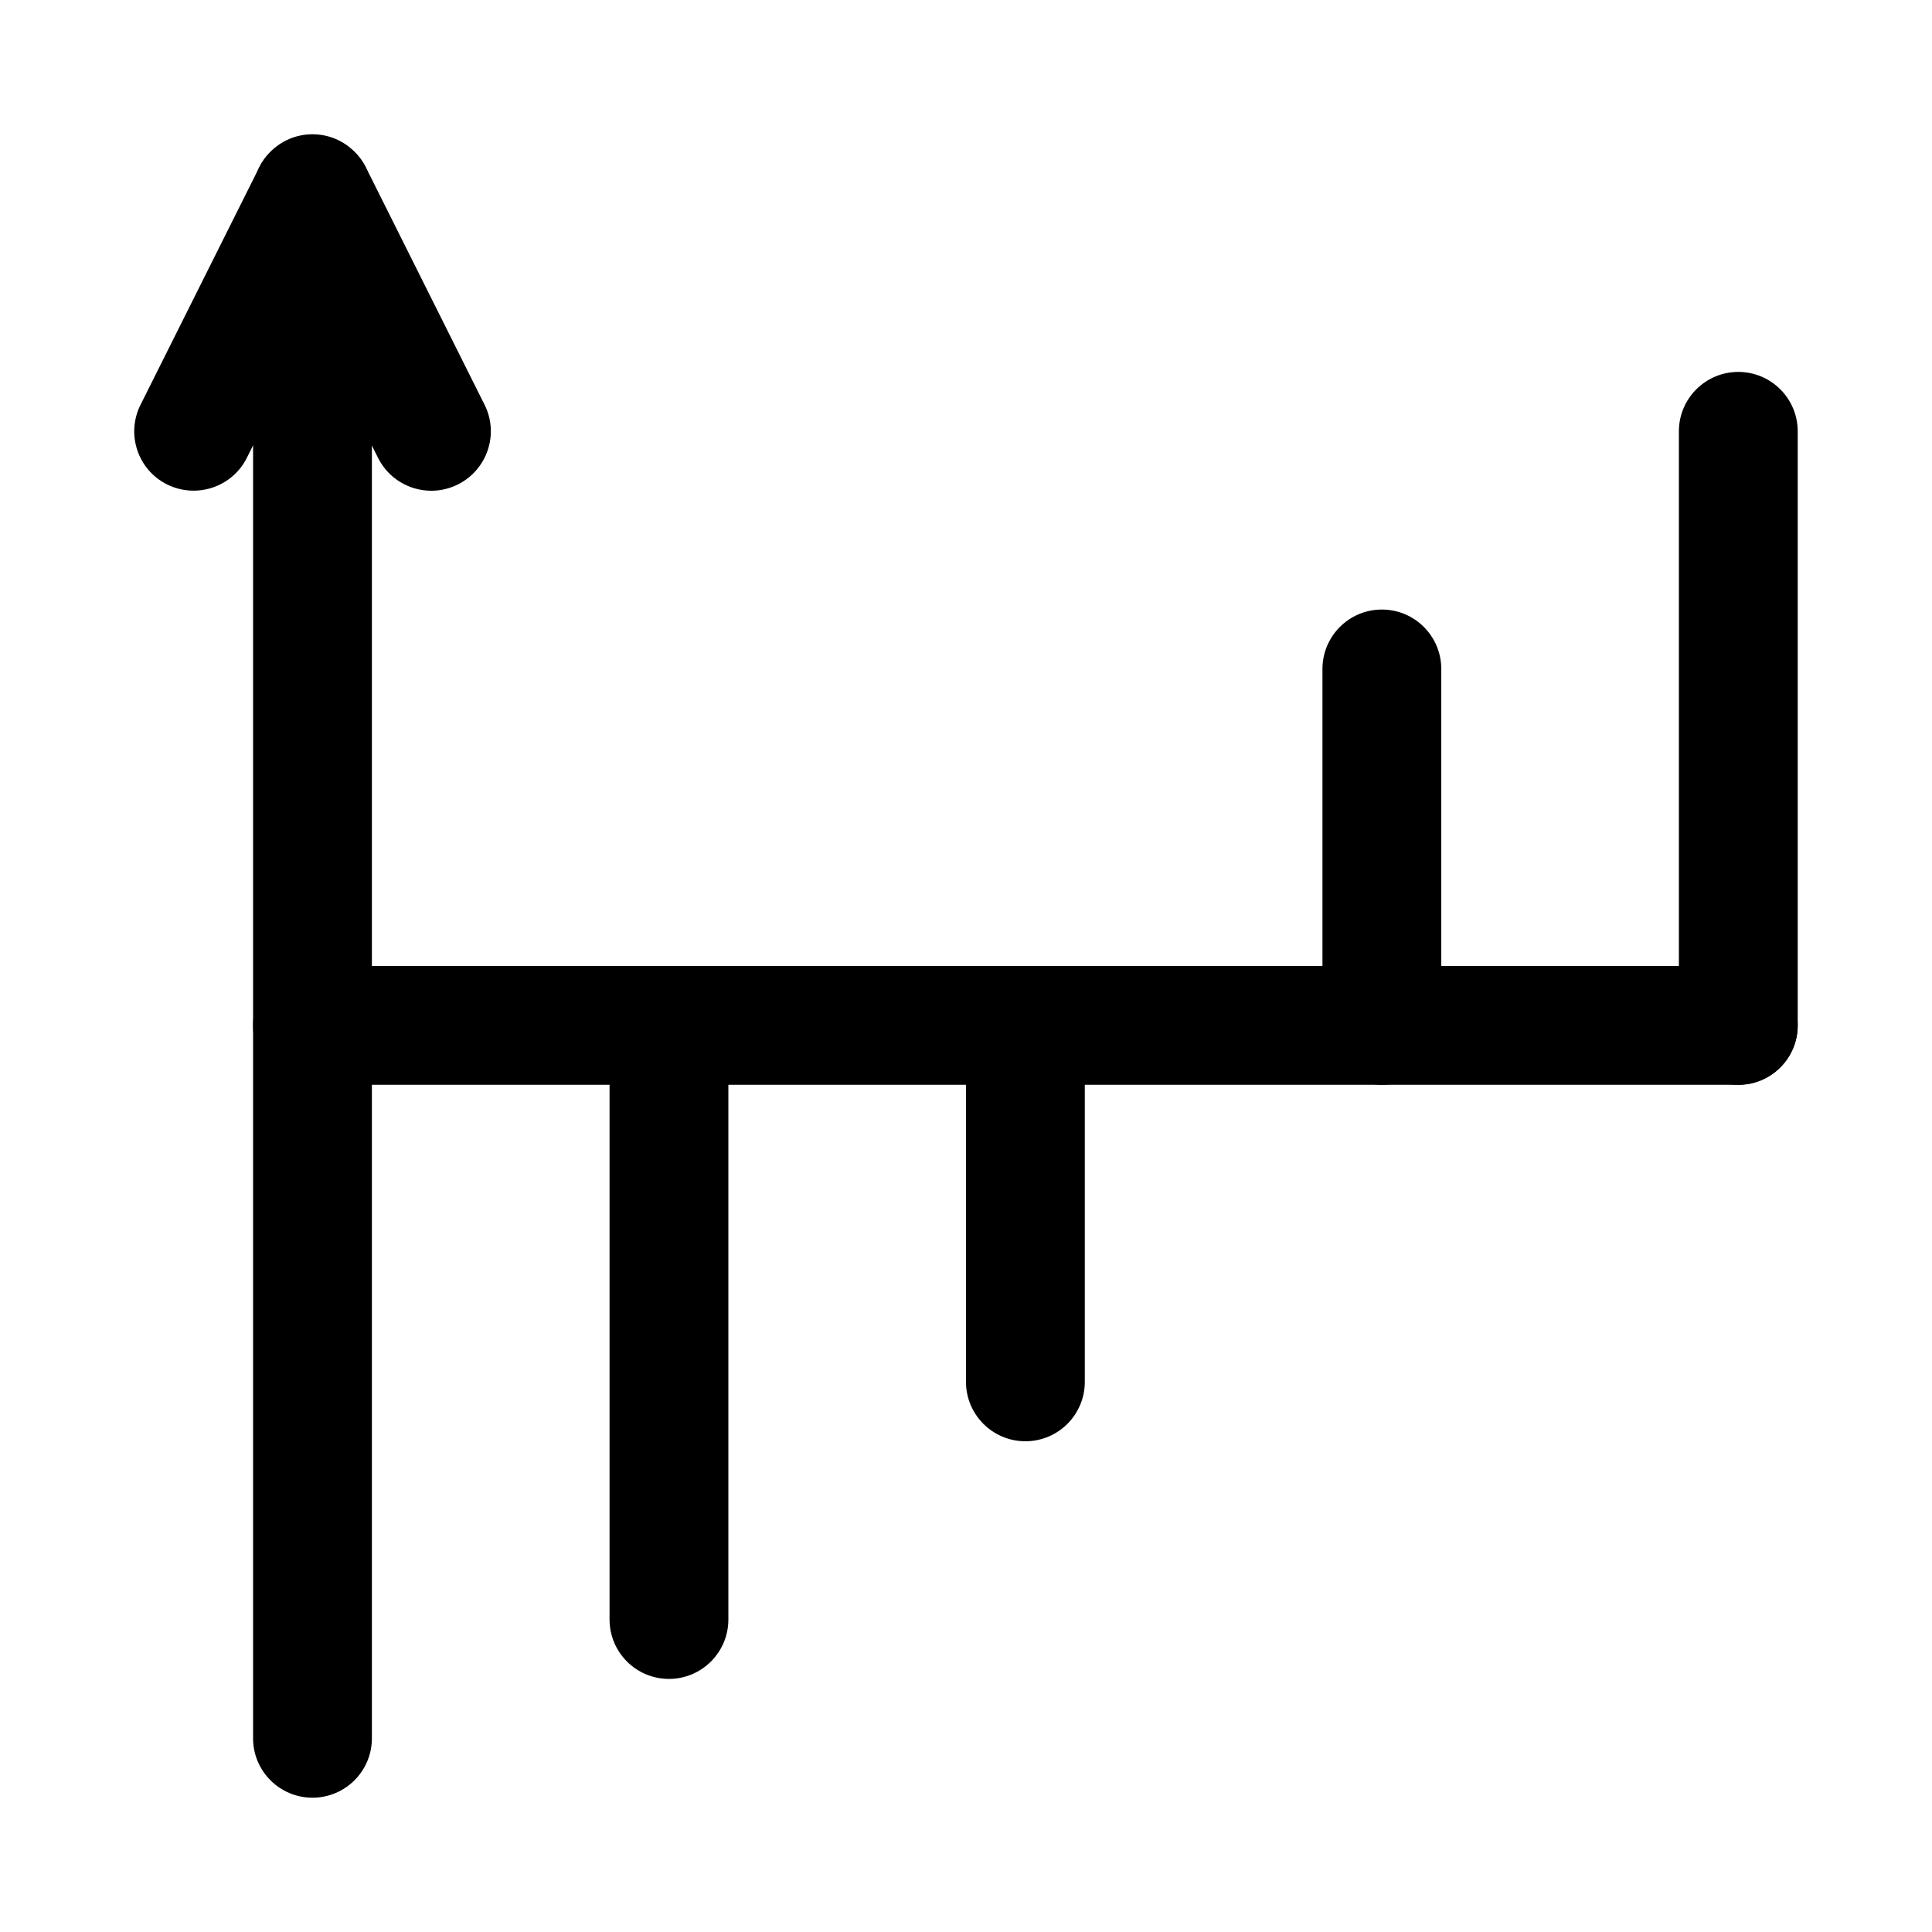
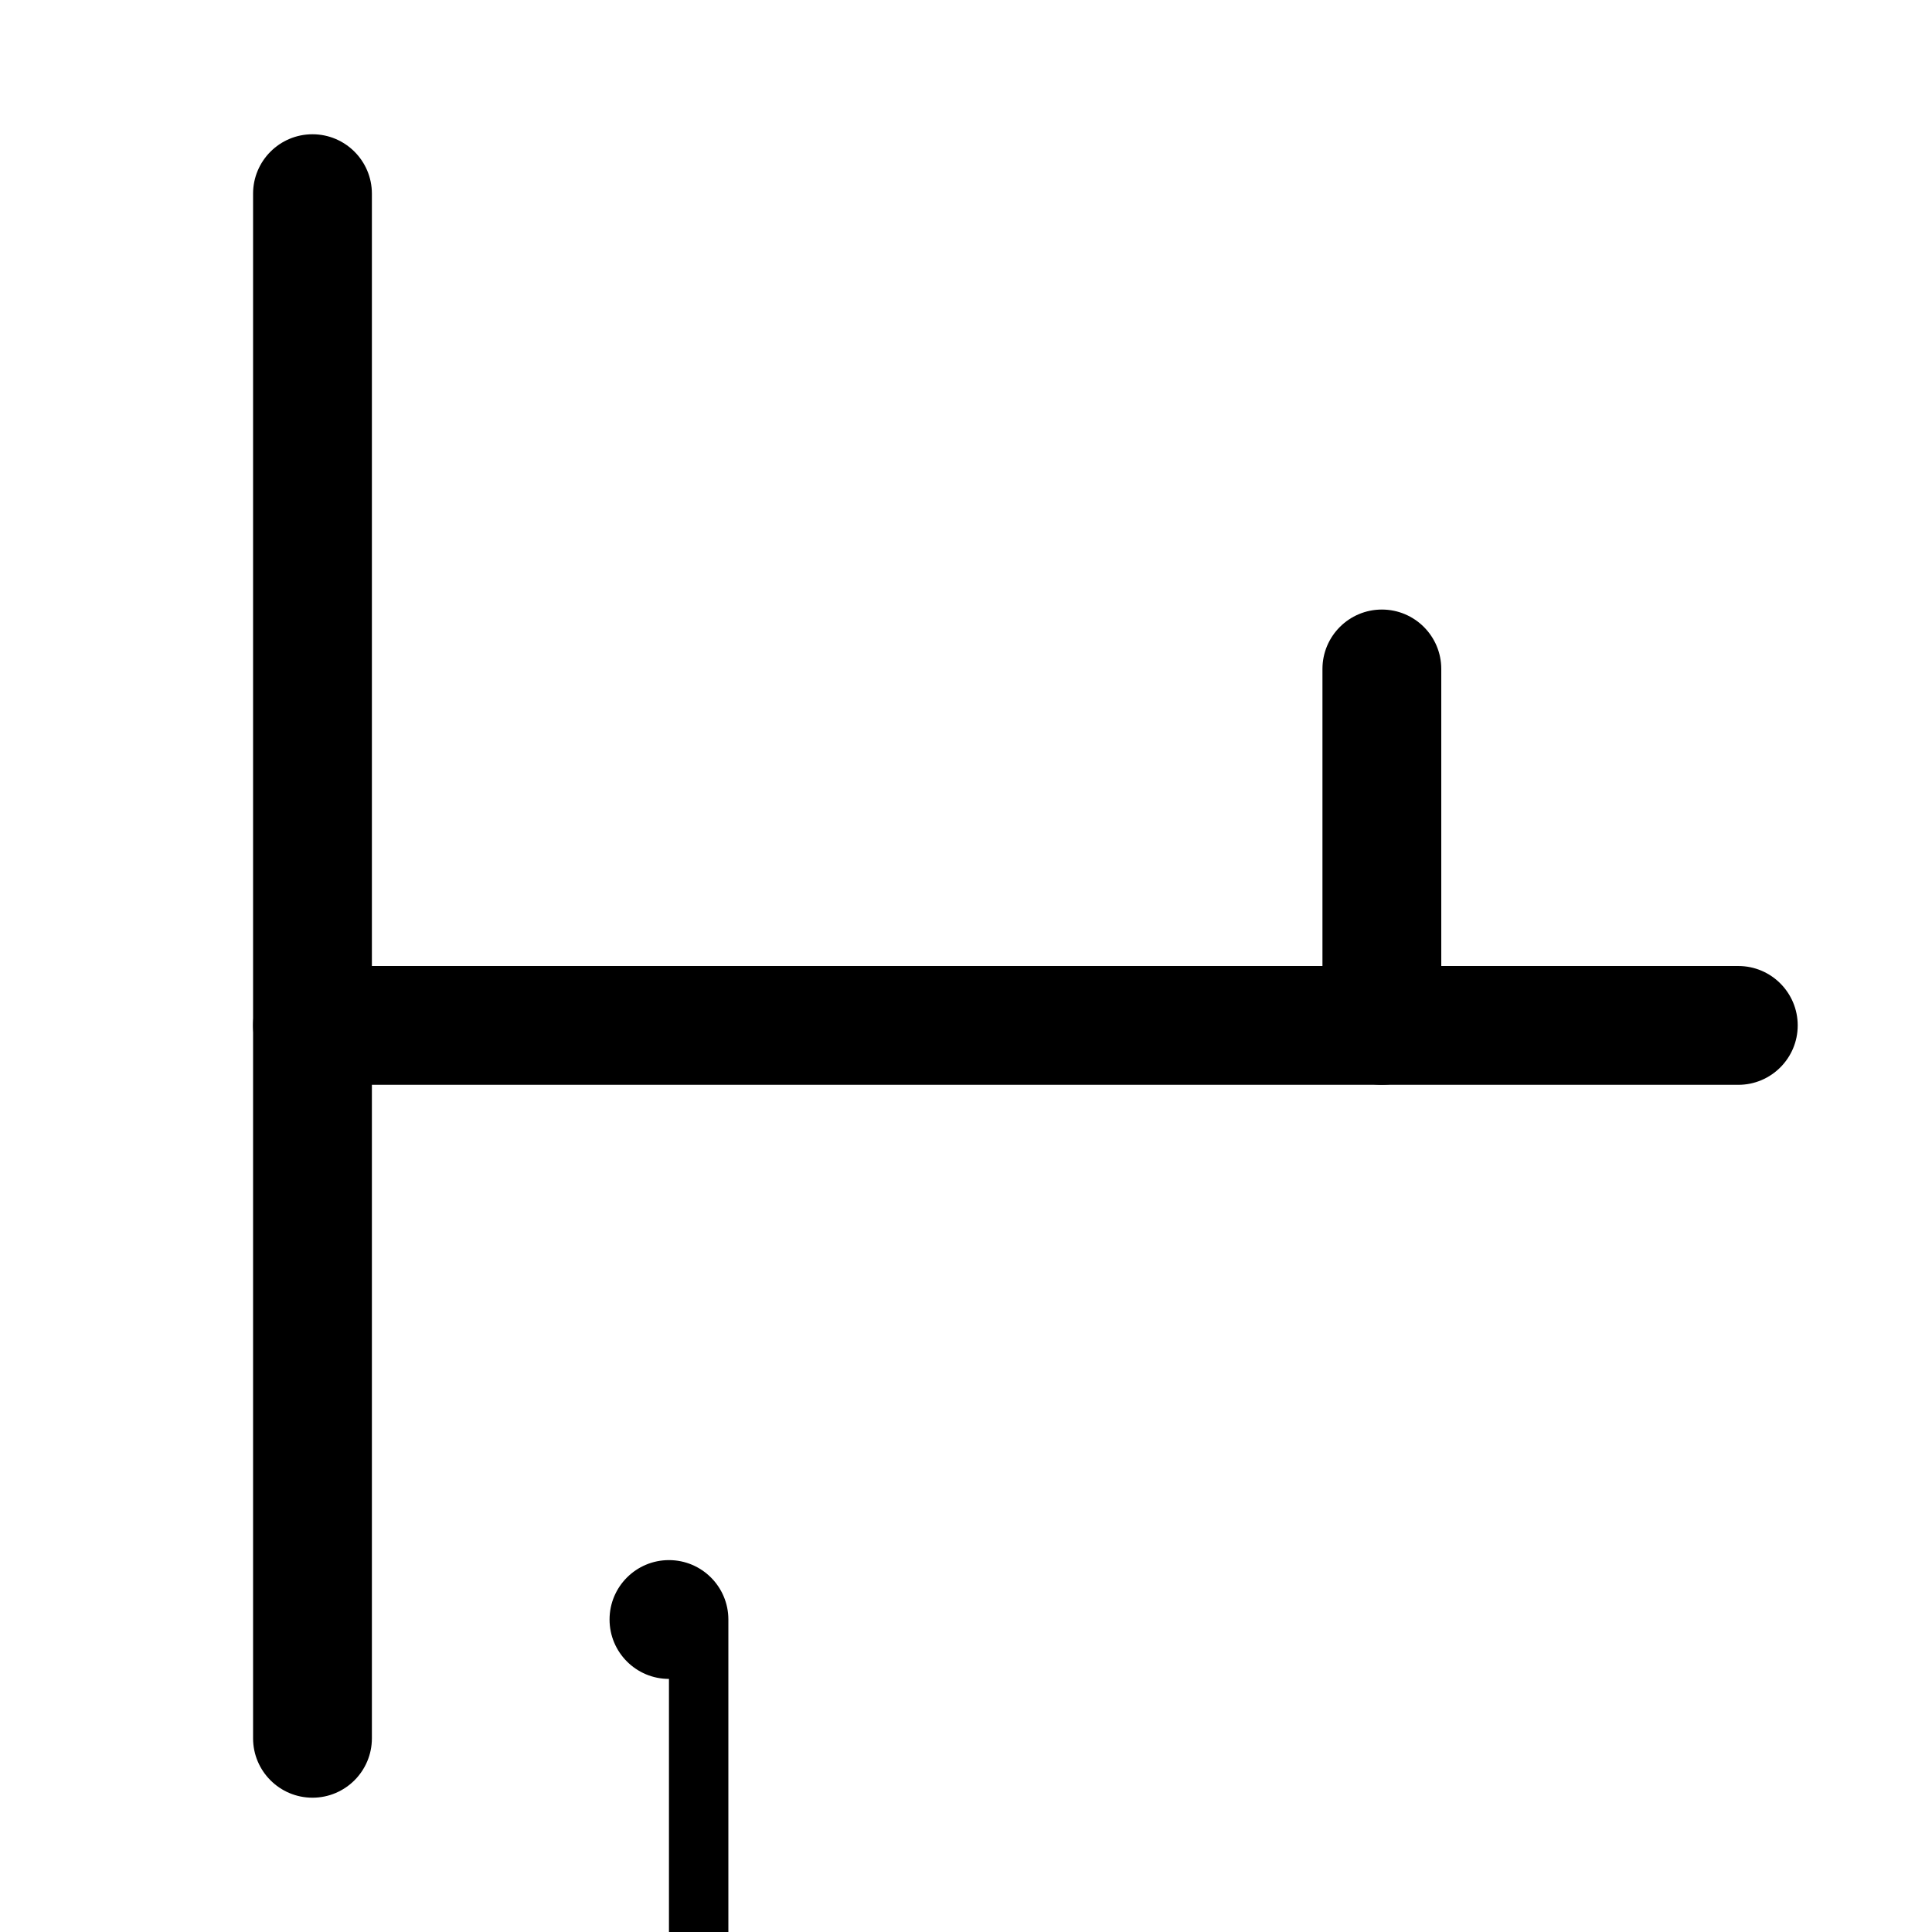
<svg xmlns="http://www.w3.org/2000/svg" fill="#000000" width="800px" height="800px" version="1.1" viewBox="144 144 512 512">
  <g>
-     <path d="m258.3 274.05c-5.793 0-11.336-3.18-14.105-8.691l-17.383-34.824-17.41 34.824c-3.906 7.777-13.352 10.863-21.129 7.023-7.777-3.875-10.926-13.352-7.023-21.129l31.488-62.977c5.352-10.676 22.828-10.676 28.184 0l31.488 62.977c3.906 7.777 0.723 17.223-7.055 21.129-2.266 1.133-4.66 1.668-7.055 1.668z" />
    <path d="m226.81 620.41c-8.688 0-15.742-7.051-15.742-15.742v-409.34c0-8.691 7.055-15.746 15.742-15.746 8.691 0 15.746 7.055 15.746 15.742v409.34c0 8.695-7.055 15.746-15.746 15.746z" />
    <path d="m604.67 431.49h-377.86c-8.691 0-15.746-7.055-15.746-15.746 0-8.691 7.055-15.742 15.742-15.742h377.86c8.695 0 15.746 7.051 15.746 15.742 0 8.691-7.051 15.746-15.742 15.746z" />
-     <path d="m321.28 588.93c-8.691 0-15.742-7.051-15.742-15.742v-157.44c0-8.691 7.051-15.742 15.742-15.742s15.746 7.051 15.746 15.742v157.44c0 8.691-7.055 15.742-15.746 15.742z" />
-     <path d="m415.74 525.95c-8.691 0-15.742-7.051-15.742-15.742v-94.465c0-8.691 7.051-15.742 15.742-15.742 8.691 0 15.746 7.051 15.746 15.742v94.465c0 8.691-7.055 15.742-15.746 15.742z" />
-     <path d="m604.67 431.49c-8.691 0-15.746-7.055-15.746-15.746v-157.44c0-8.688 7.055-15.742 15.746-15.742s15.742 7.055 15.742 15.742v157.44c0 8.691-7.051 15.746-15.742 15.746z" />
+     <path d="m321.28 588.93c-8.691 0-15.742-7.051-15.742-15.742c0-8.691 7.051-15.742 15.742-15.742s15.746 7.051 15.746 15.742v157.44c0 8.691-7.055 15.742-15.746 15.742z" />
    <path d="m510.21 431.49c-8.691 0-15.746-7.055-15.746-15.746v-94.465c0-8.691 7.055-15.742 15.746-15.742 8.691 0 15.742 7.051 15.742 15.742v94.465c0 8.691-7.051 15.746-15.742 15.746z" />
  </g>
</svg>